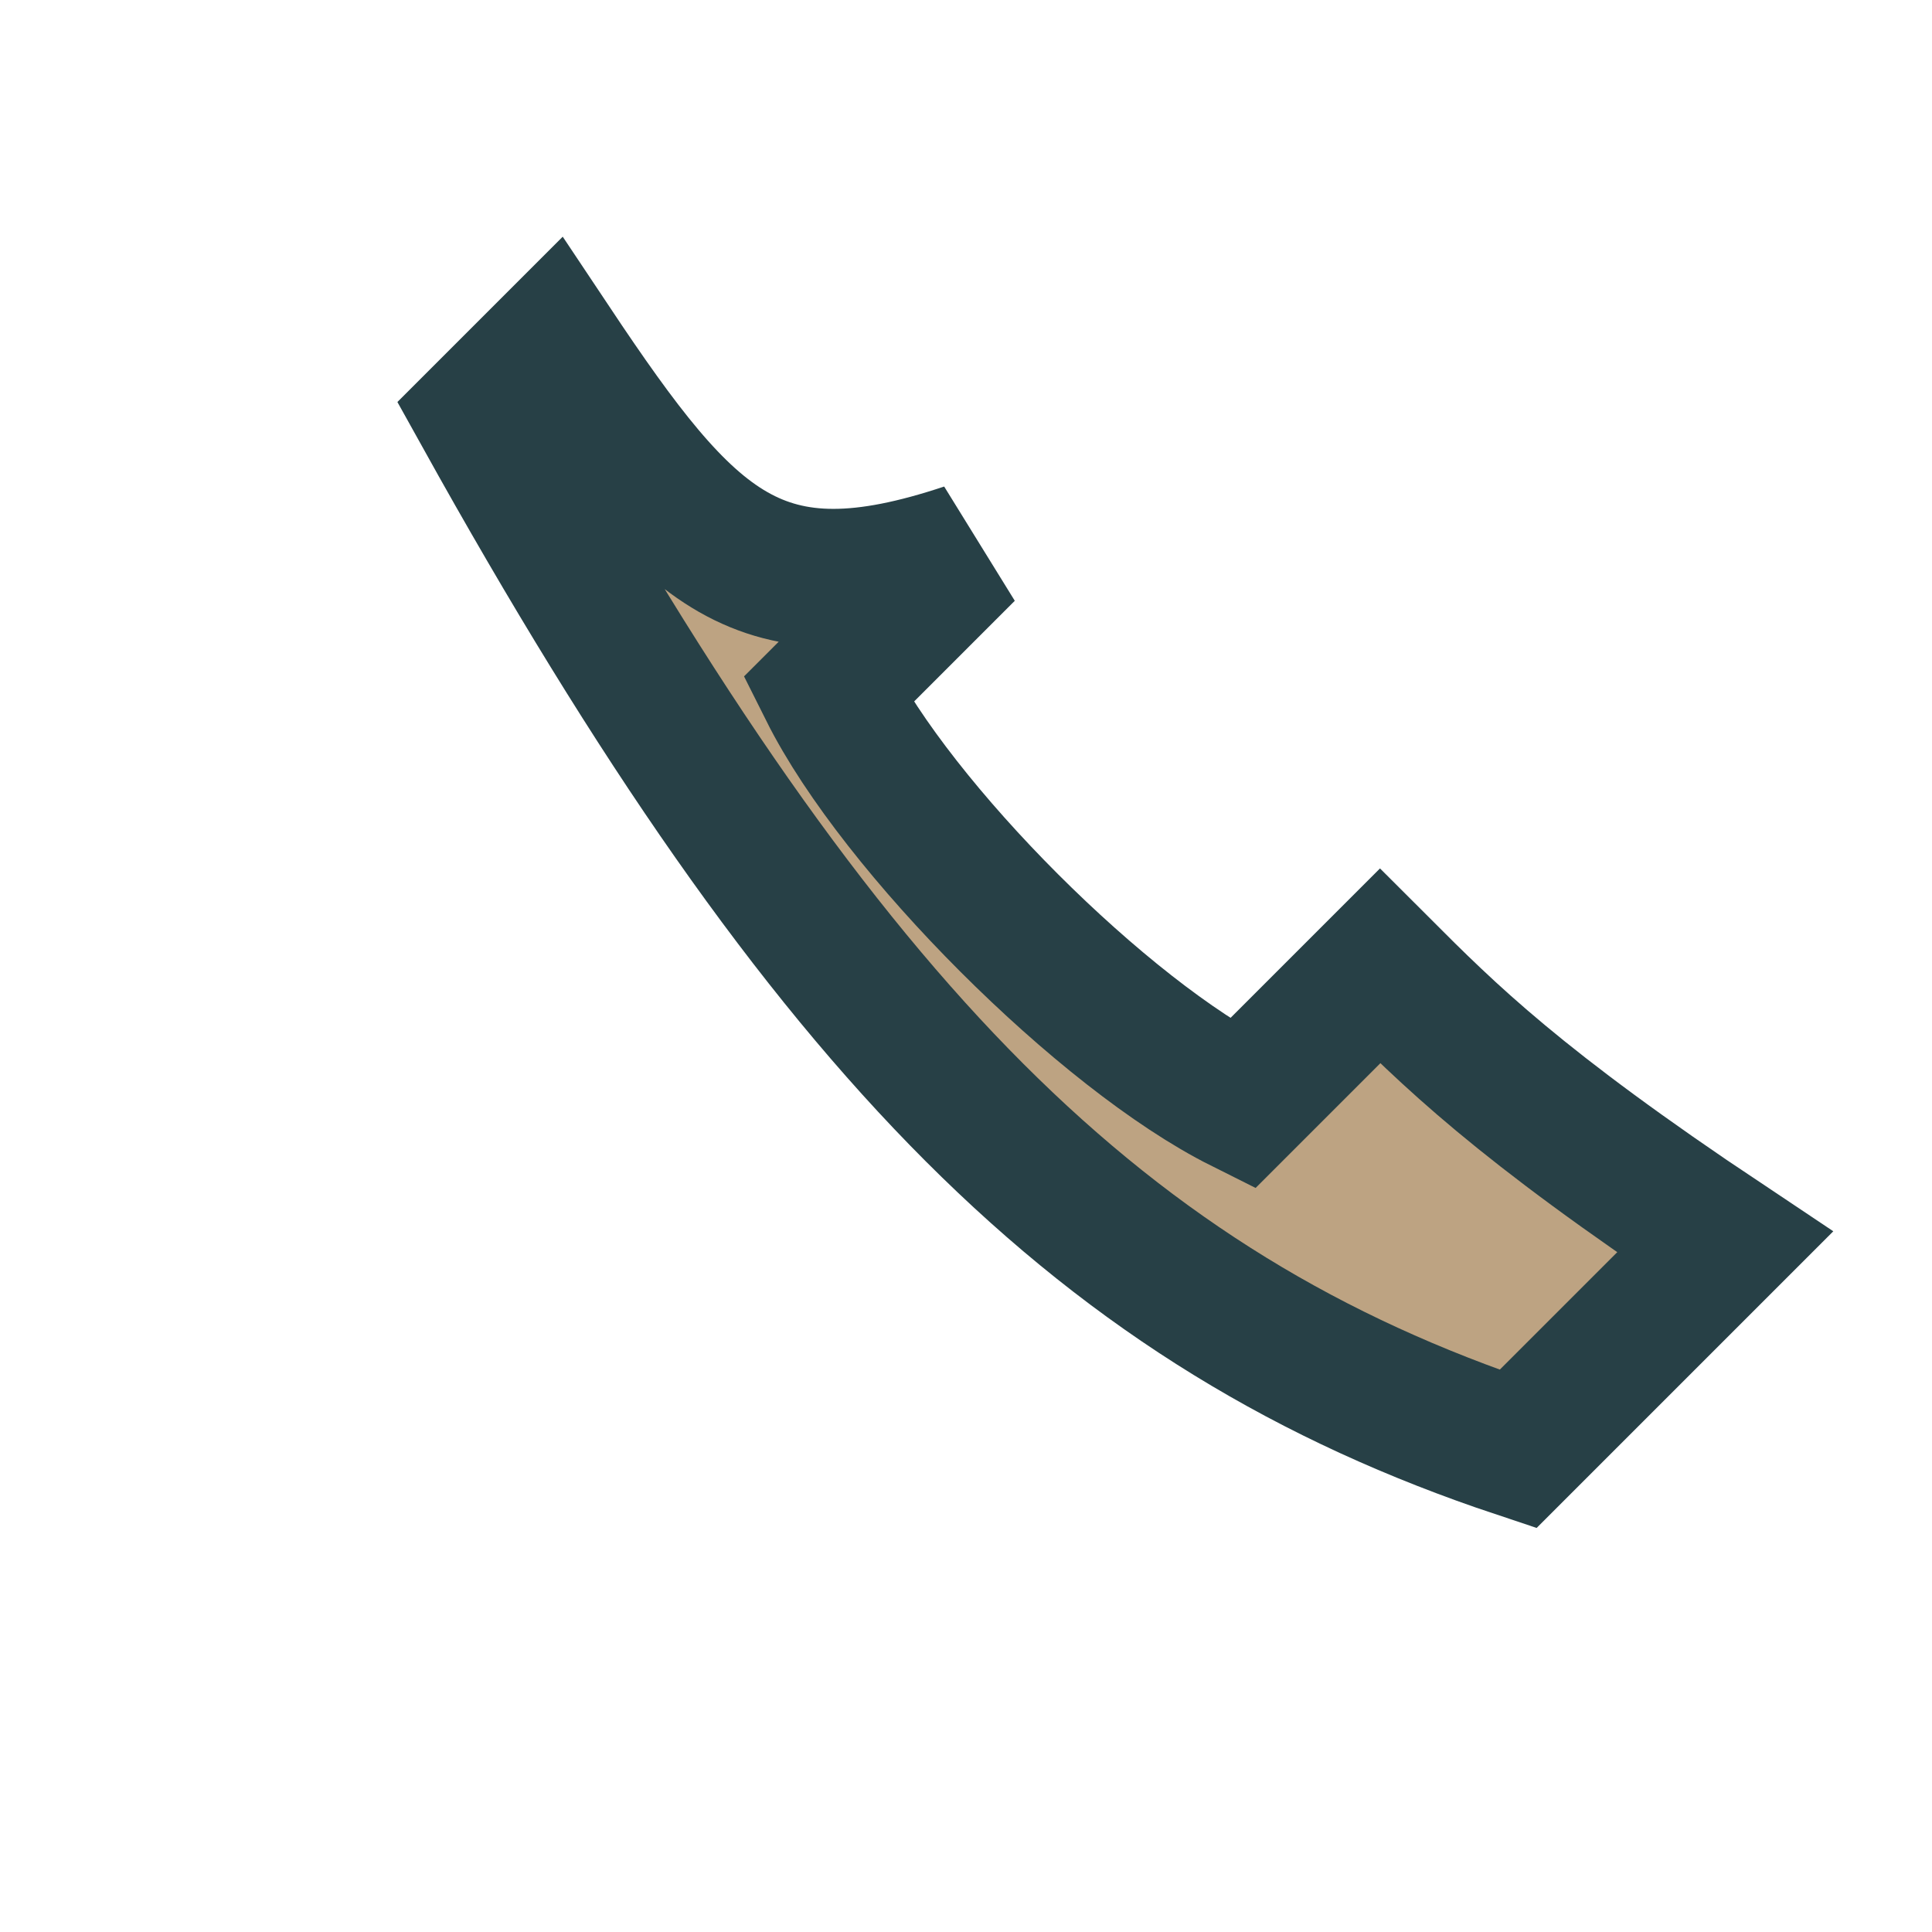
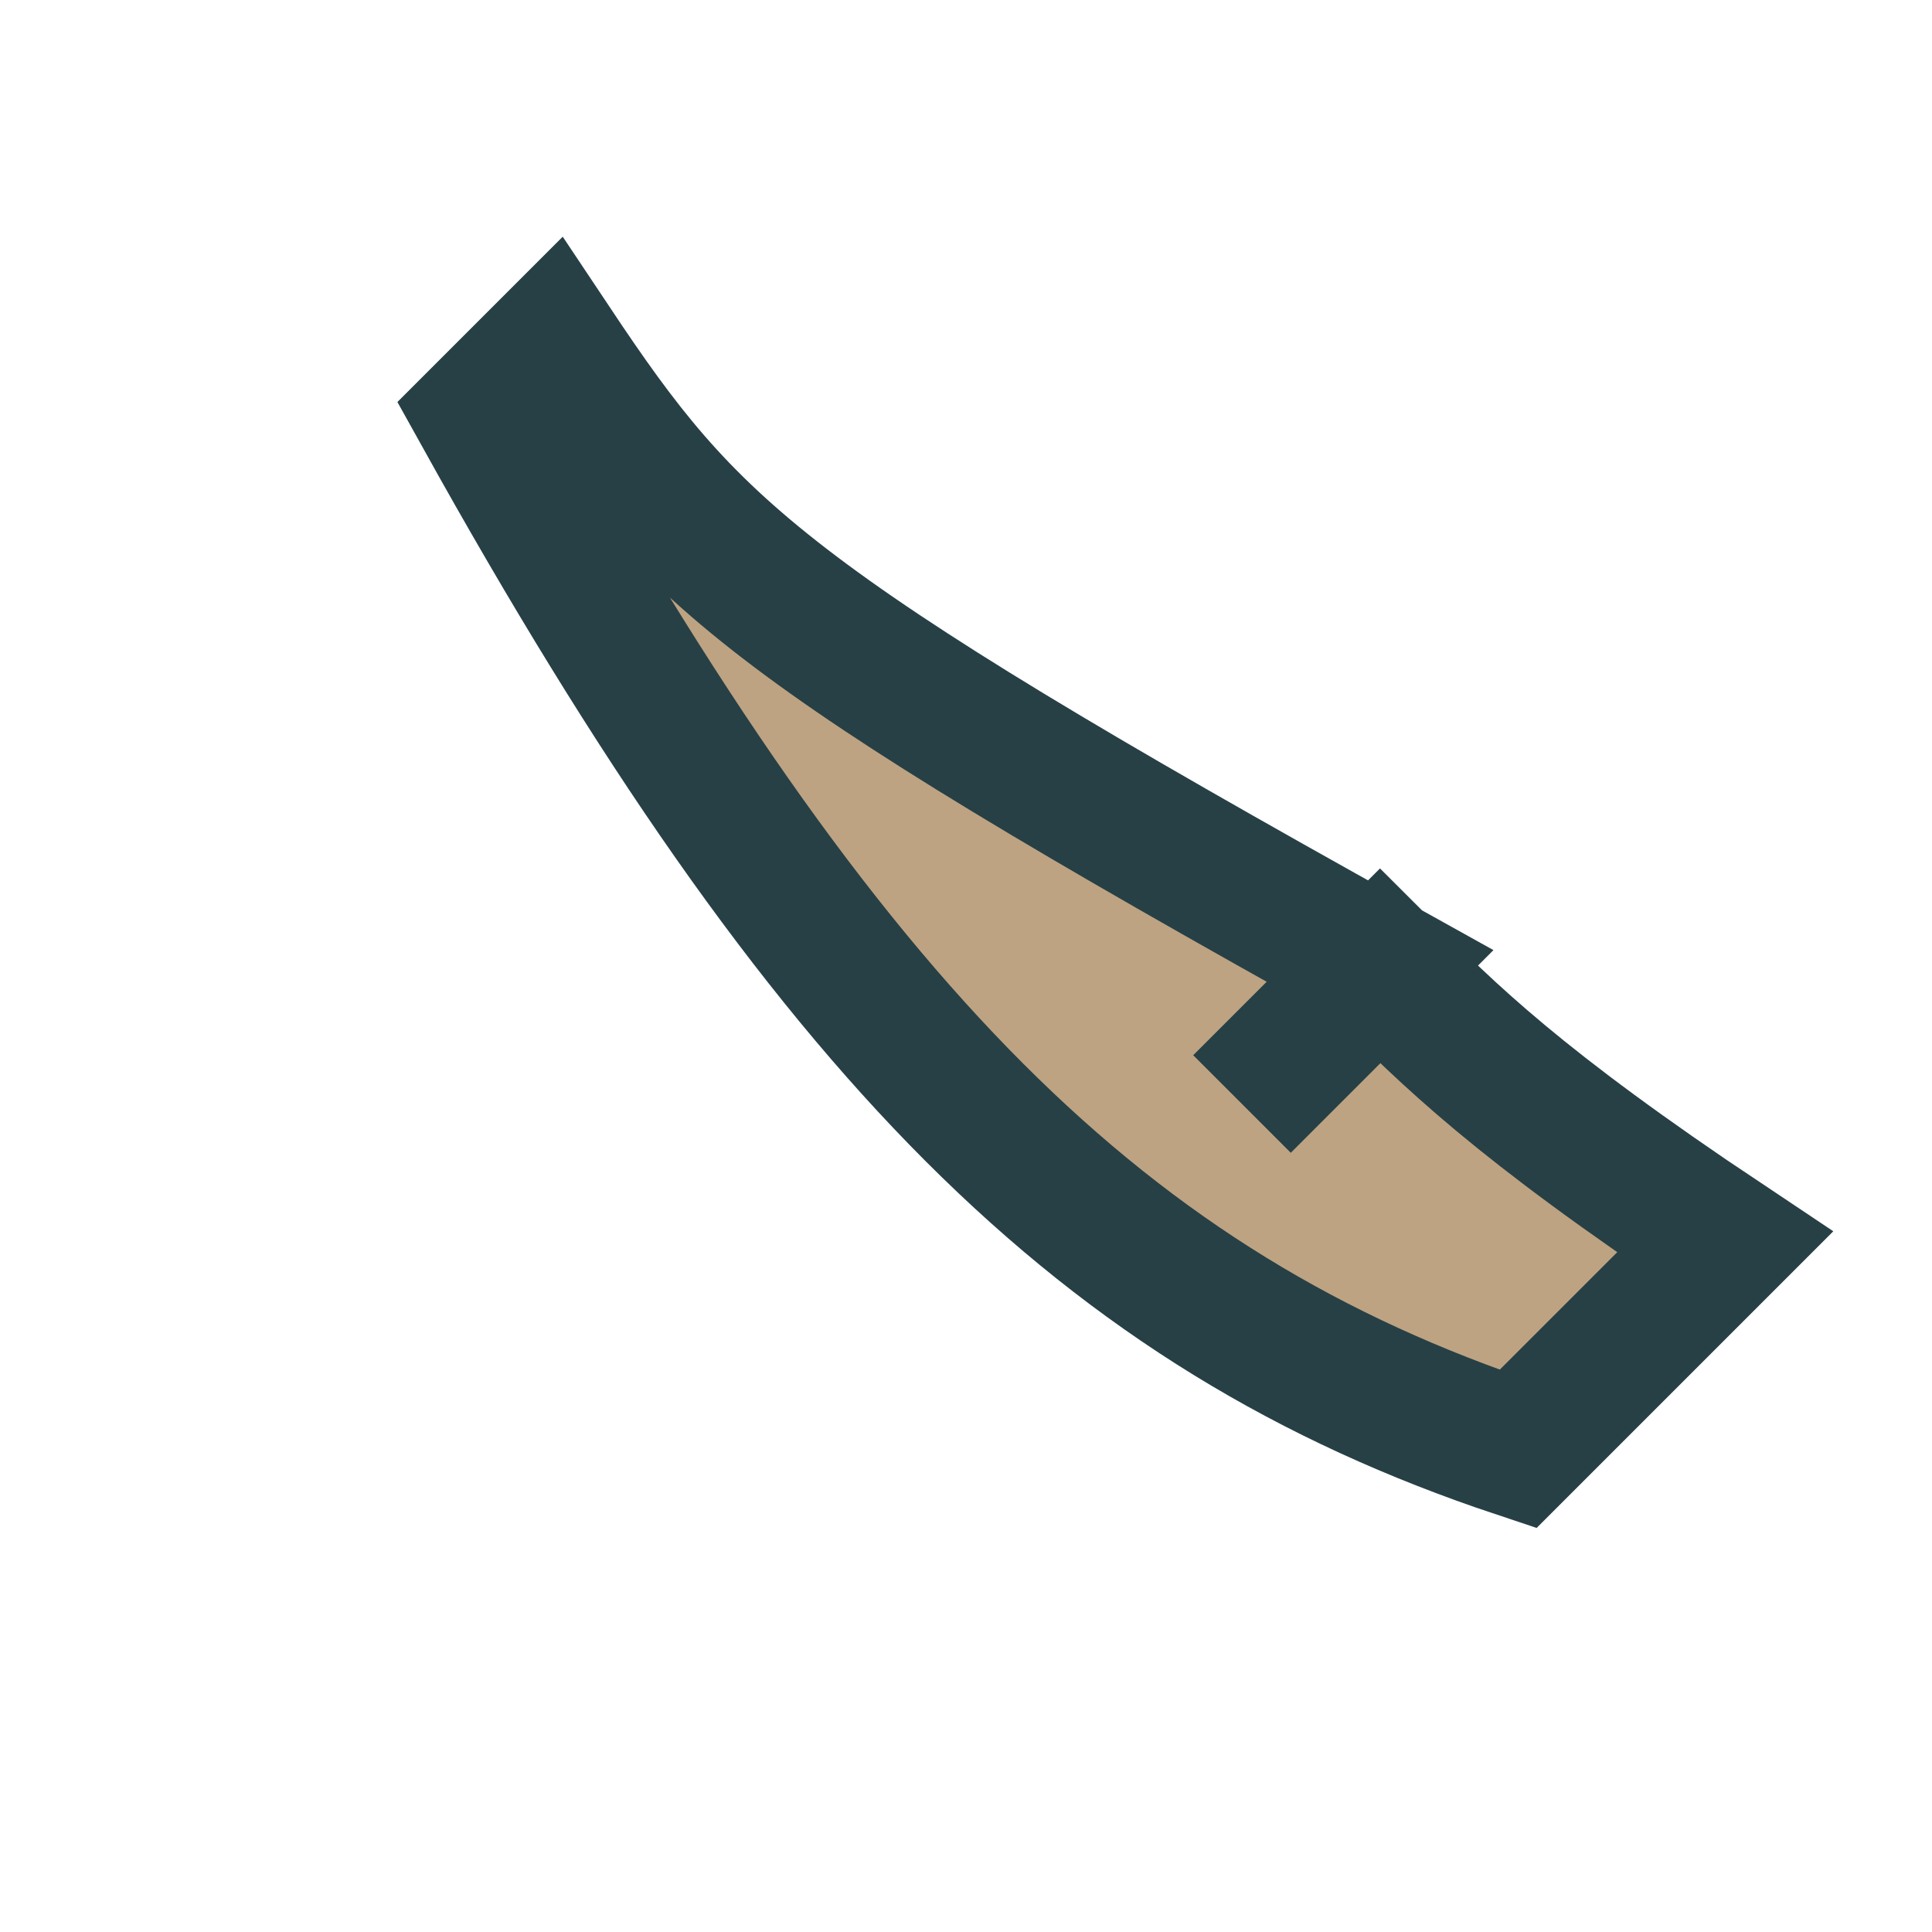
<svg xmlns="http://www.w3.org/2000/svg" width="28" height="28" viewBox="0 0 28 28">
-   <path d="M7 6c5 9 9 13 15 15l3-3c-3-2-4-3-5-4l-2 2c-2-1-5-4-6-6l2-2C11 9 10 8 8 5L7 6z" stroke="#274046" stroke-width="2" fill="#BDA382" />
+   <path d="M7 6c5 9 9 13 15 15l3-3c-3-2-4-3-5-4l-2 2l2-2C11 9 10 8 8 5L7 6z" stroke="#274046" stroke-width="2" fill="#BDA382" />
</svg>